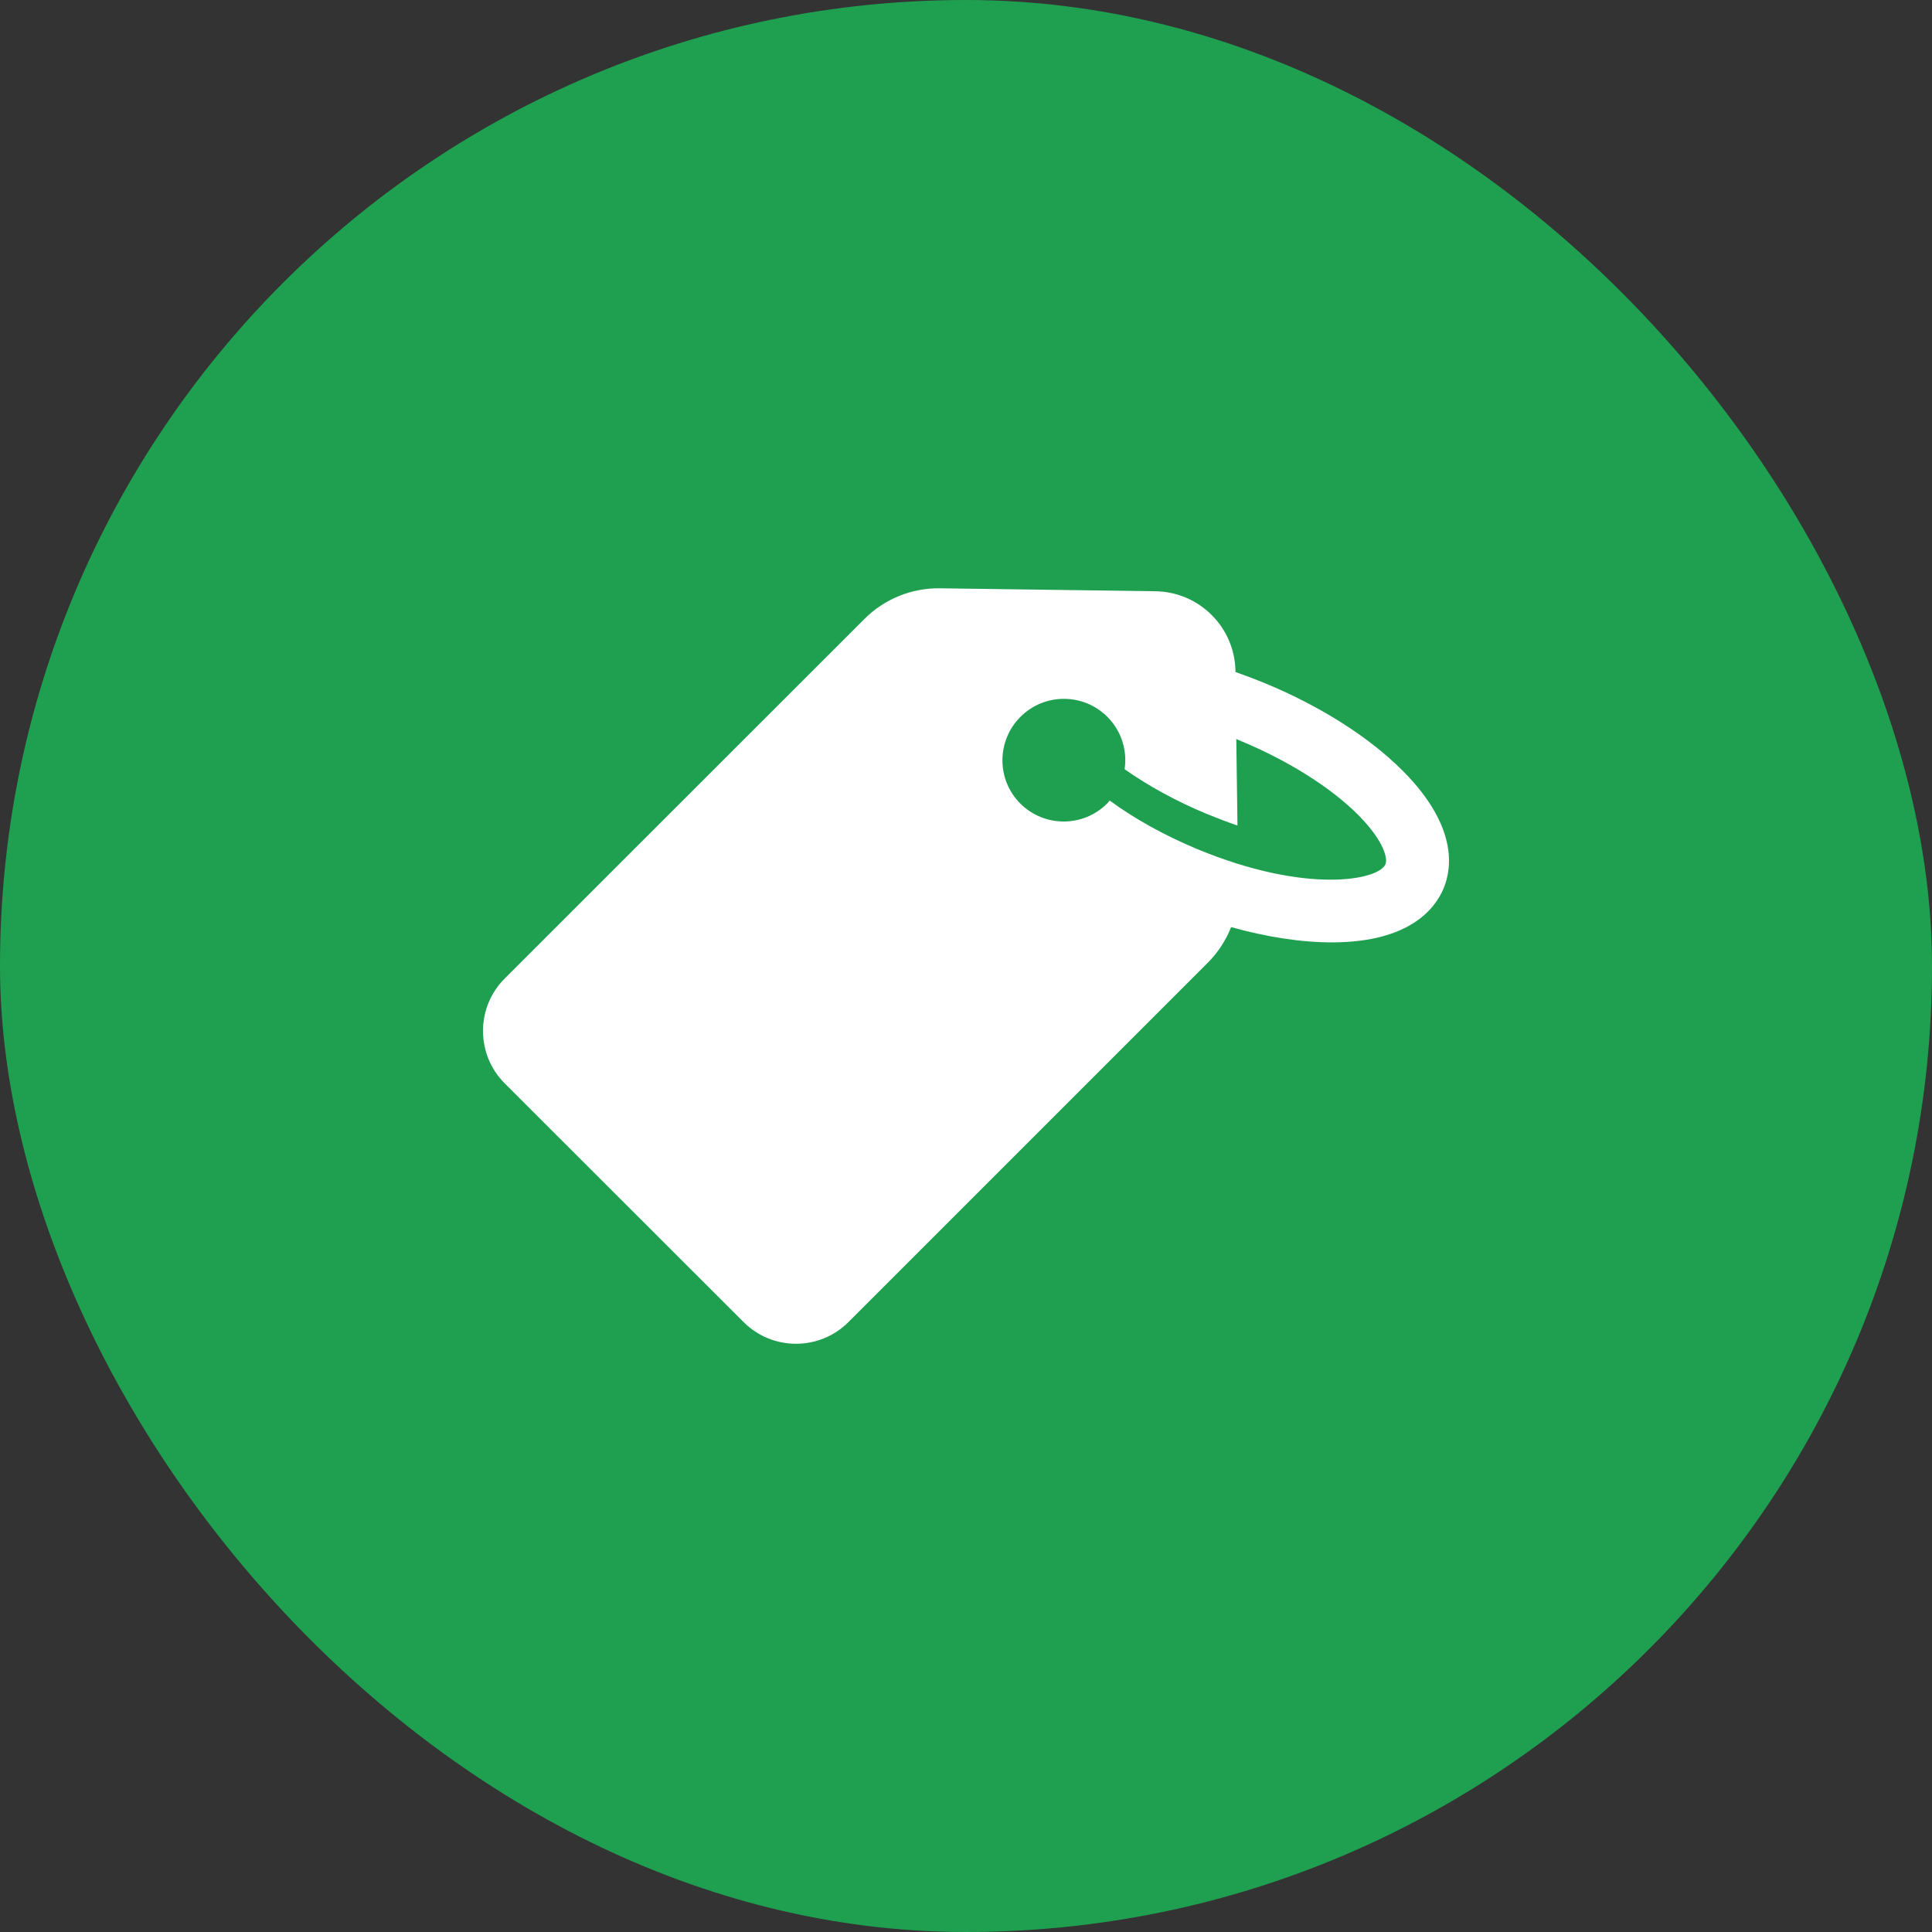
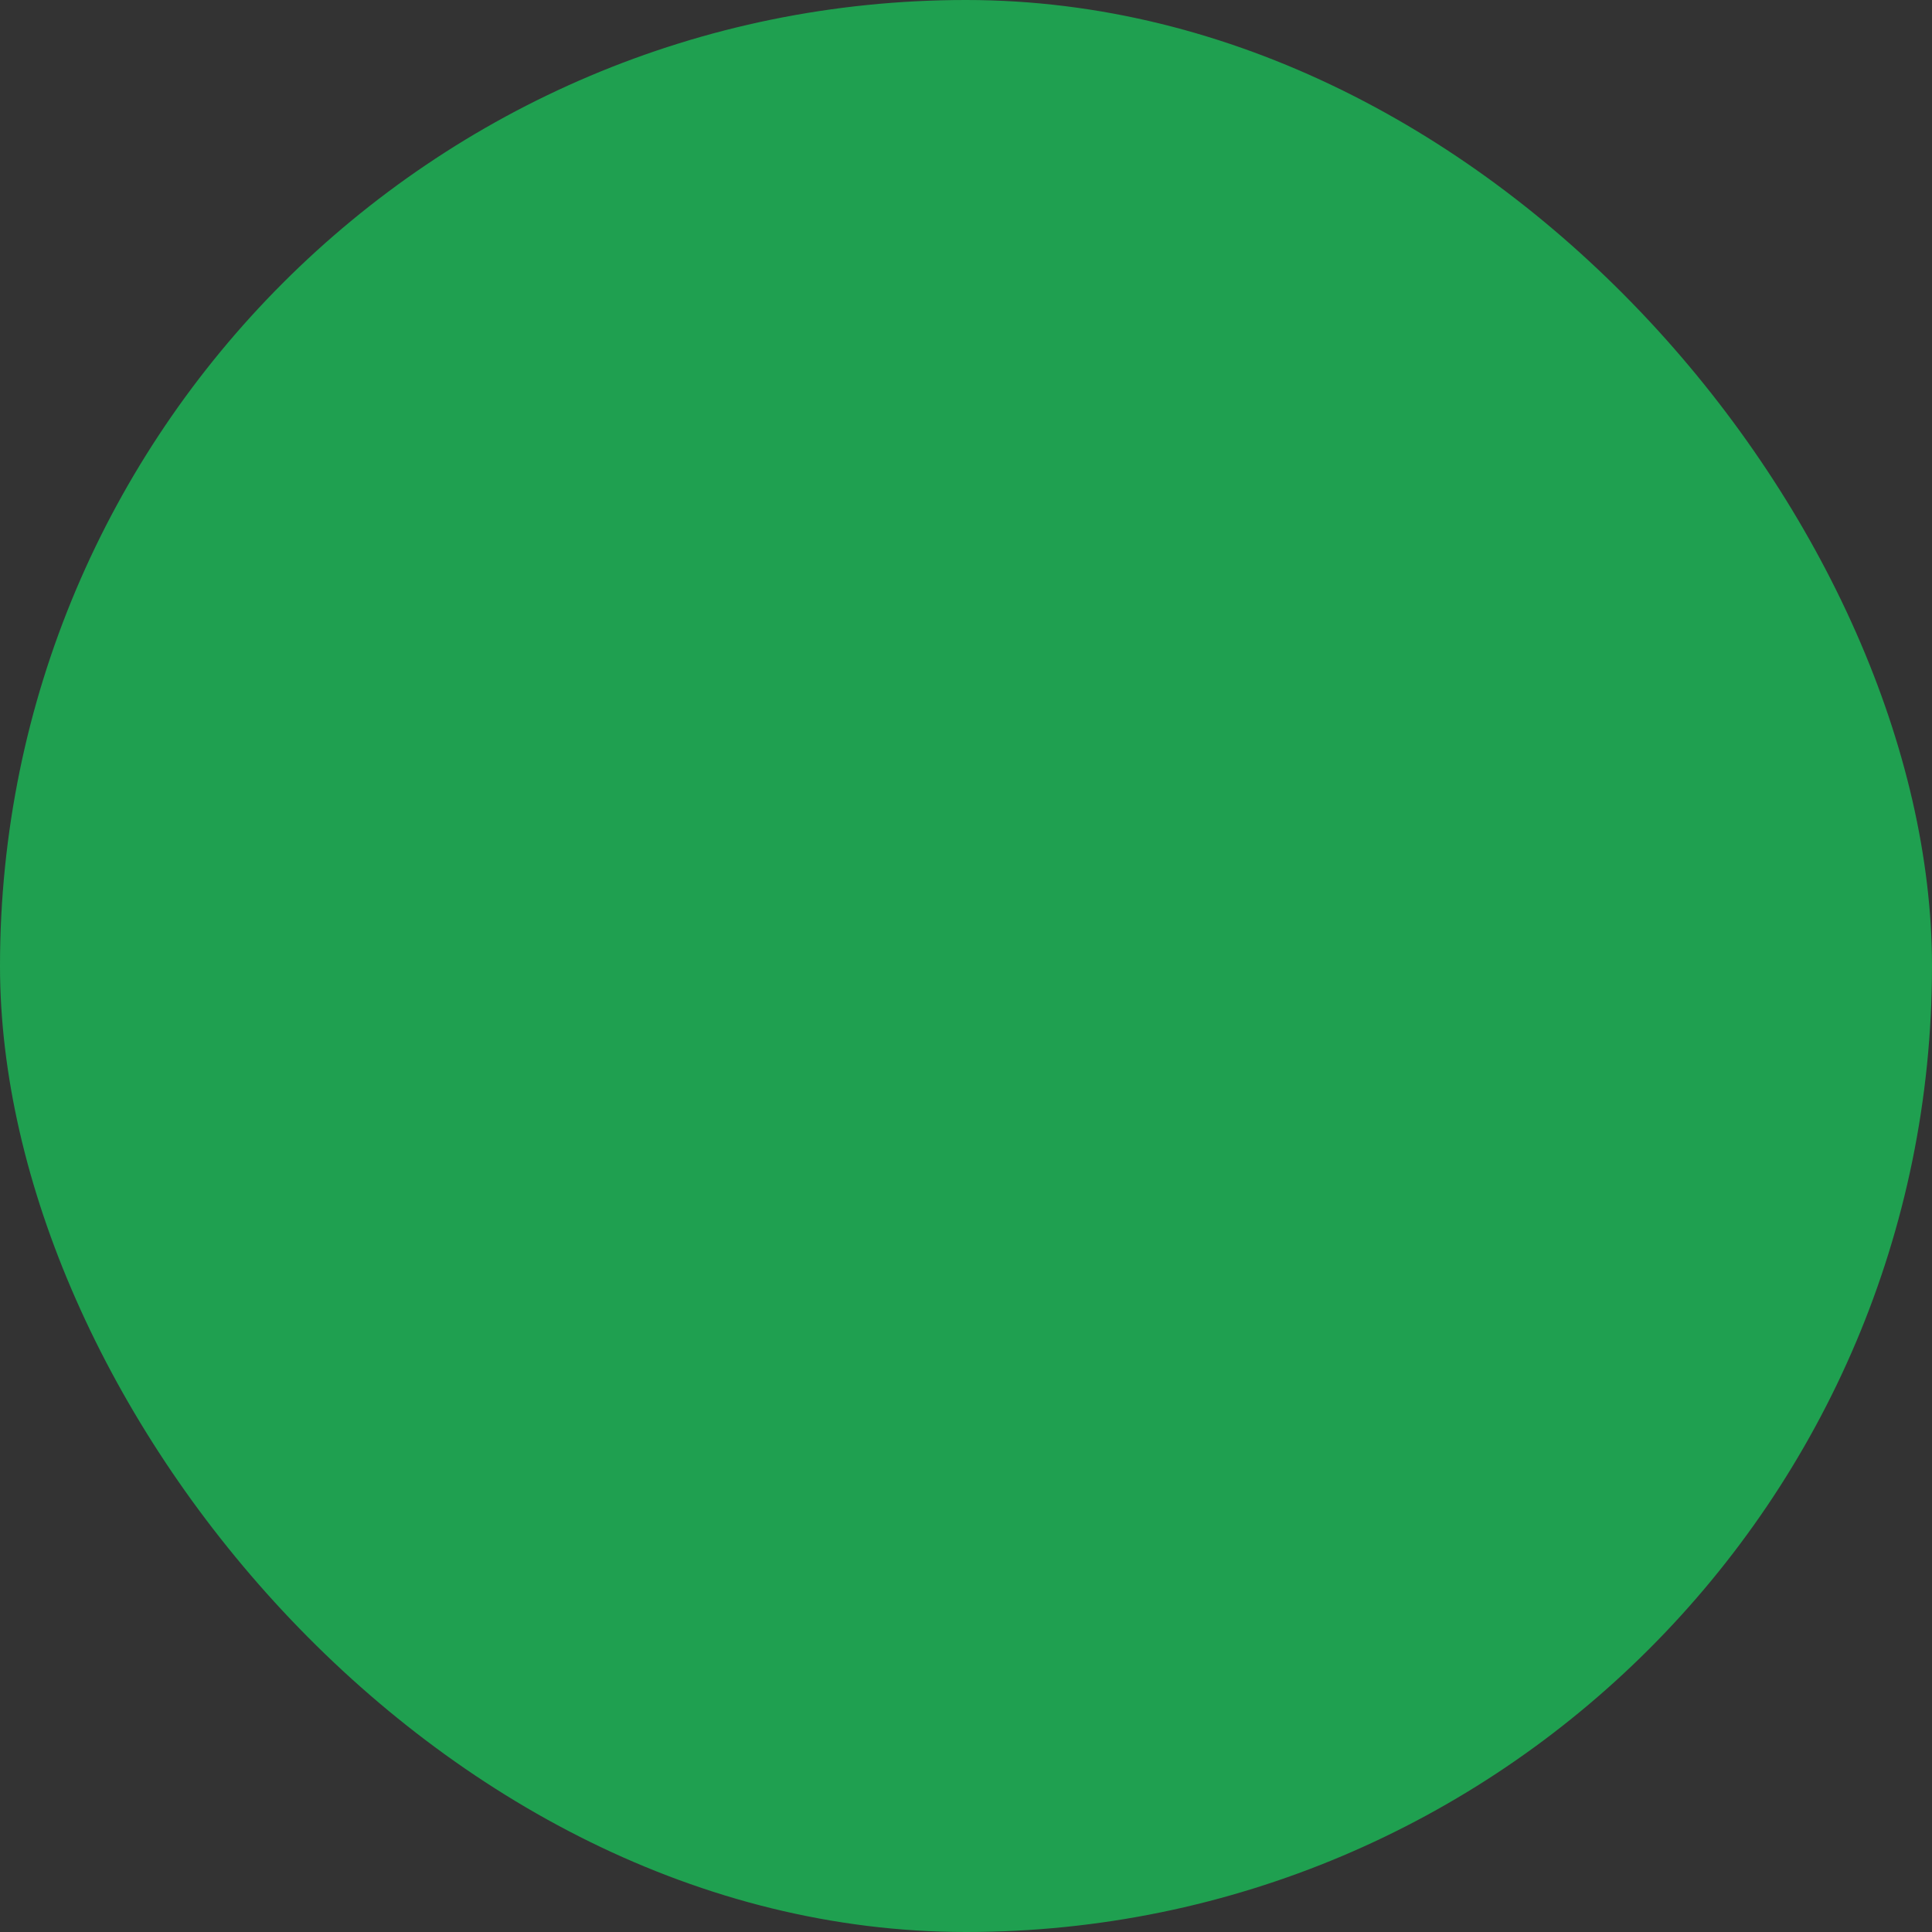
<svg xmlns="http://www.w3.org/2000/svg" width="64" height="64" viewBox="0 0 64 64" fill="none">
  <rect x="0" y="0" width="64" height="64" fill="#333333" stroke="none" />
  <rect width="64" height="64" rx="32" fill="#1FA050" />
  <g clip-path="url(#clip0_194_13252)">
-     <path d="M24.631 43.794C25.59 44.754 27.148 44.754 28.107 43.794L40.007 31.894C40.349 31.552 40.612 31.145 40.783 30.711C41.979 31.046 43.142 31.224 44.167 31.217C46.703 31.204 47.544 30.093 47.821 29.43C48.096 28.773 48.294 27.393 46.513 25.579C46.493 25.559 46.473 25.54 46.454 25.52C45.35 24.416 43.746 23.397 41.926 22.642C41.591 22.504 41.256 22.379 40.927 22.261V22.241C40.908 20.782 39.731 19.606 38.273 19.586L31.143 19.488C30.197 19.474 29.29 19.843 28.626 20.513L16.72 32.413C15.76 33.372 15.76 34.93 16.72 35.889L24.631 43.794ZM33.804 23.746C34.599 22.951 35.887 22.951 36.682 23.746C37.156 24.219 37.346 24.869 37.254 25.48C38.036 26.032 38.969 26.545 39.968 26.959C40.323 27.104 40.665 27.235 40.993 27.347L40.954 24.482C41.013 24.508 41.065 24.528 41.124 24.554C42.682 25.204 44.081 26.085 44.982 26.985C44.995 26.998 45.008 27.012 45.021 27.025C45.875 27.899 45.967 28.457 45.895 28.628C45.672 29.16 43.273 29.633 39.633 28.116C38.568 27.669 37.57 27.117 36.761 26.519C36.735 26.552 36.702 26.584 36.676 26.617C35.881 27.412 34.593 27.412 33.798 26.617C33.009 25.829 33.009 24.541 33.804 23.746Z" fill="white" />
-   </g>
+     </g>
  <defs>
    <clipPath id="clip0_194_13252">
-       <rect width="32" height="32" fill="white" transform="translate(16 16)" />
-     </clipPath>
+       </clipPath>
  </defs>
</svg>